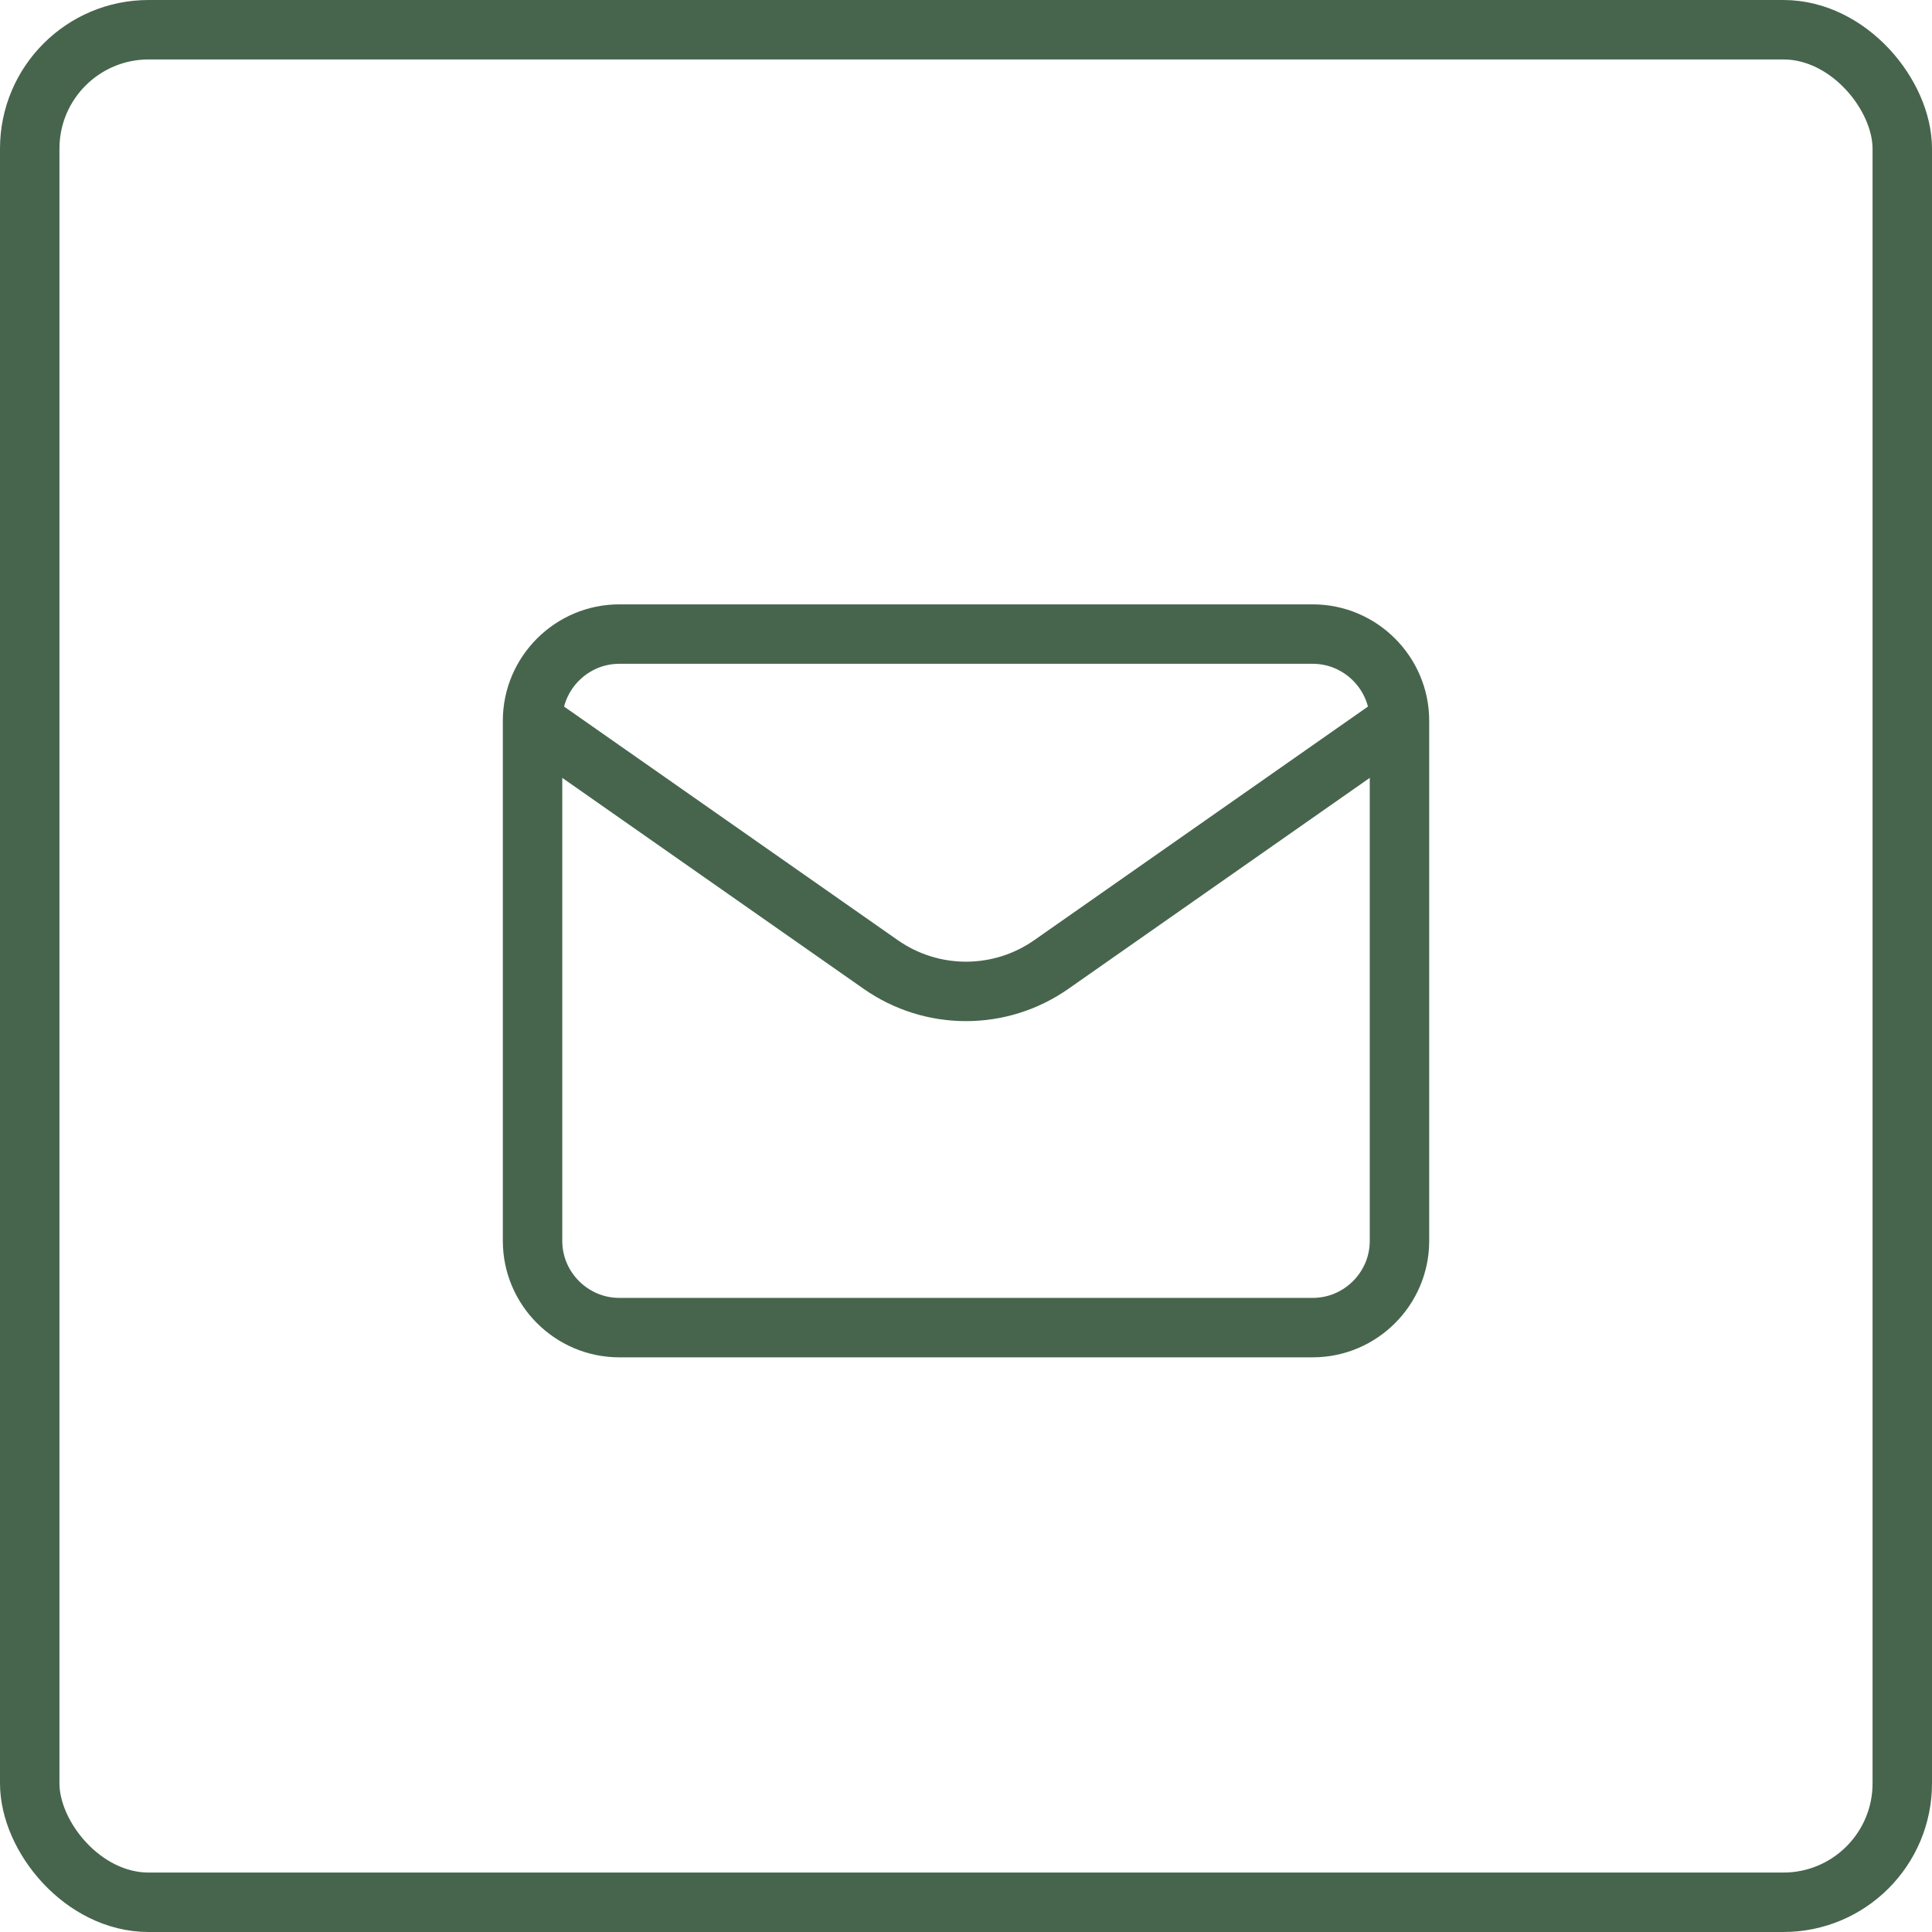
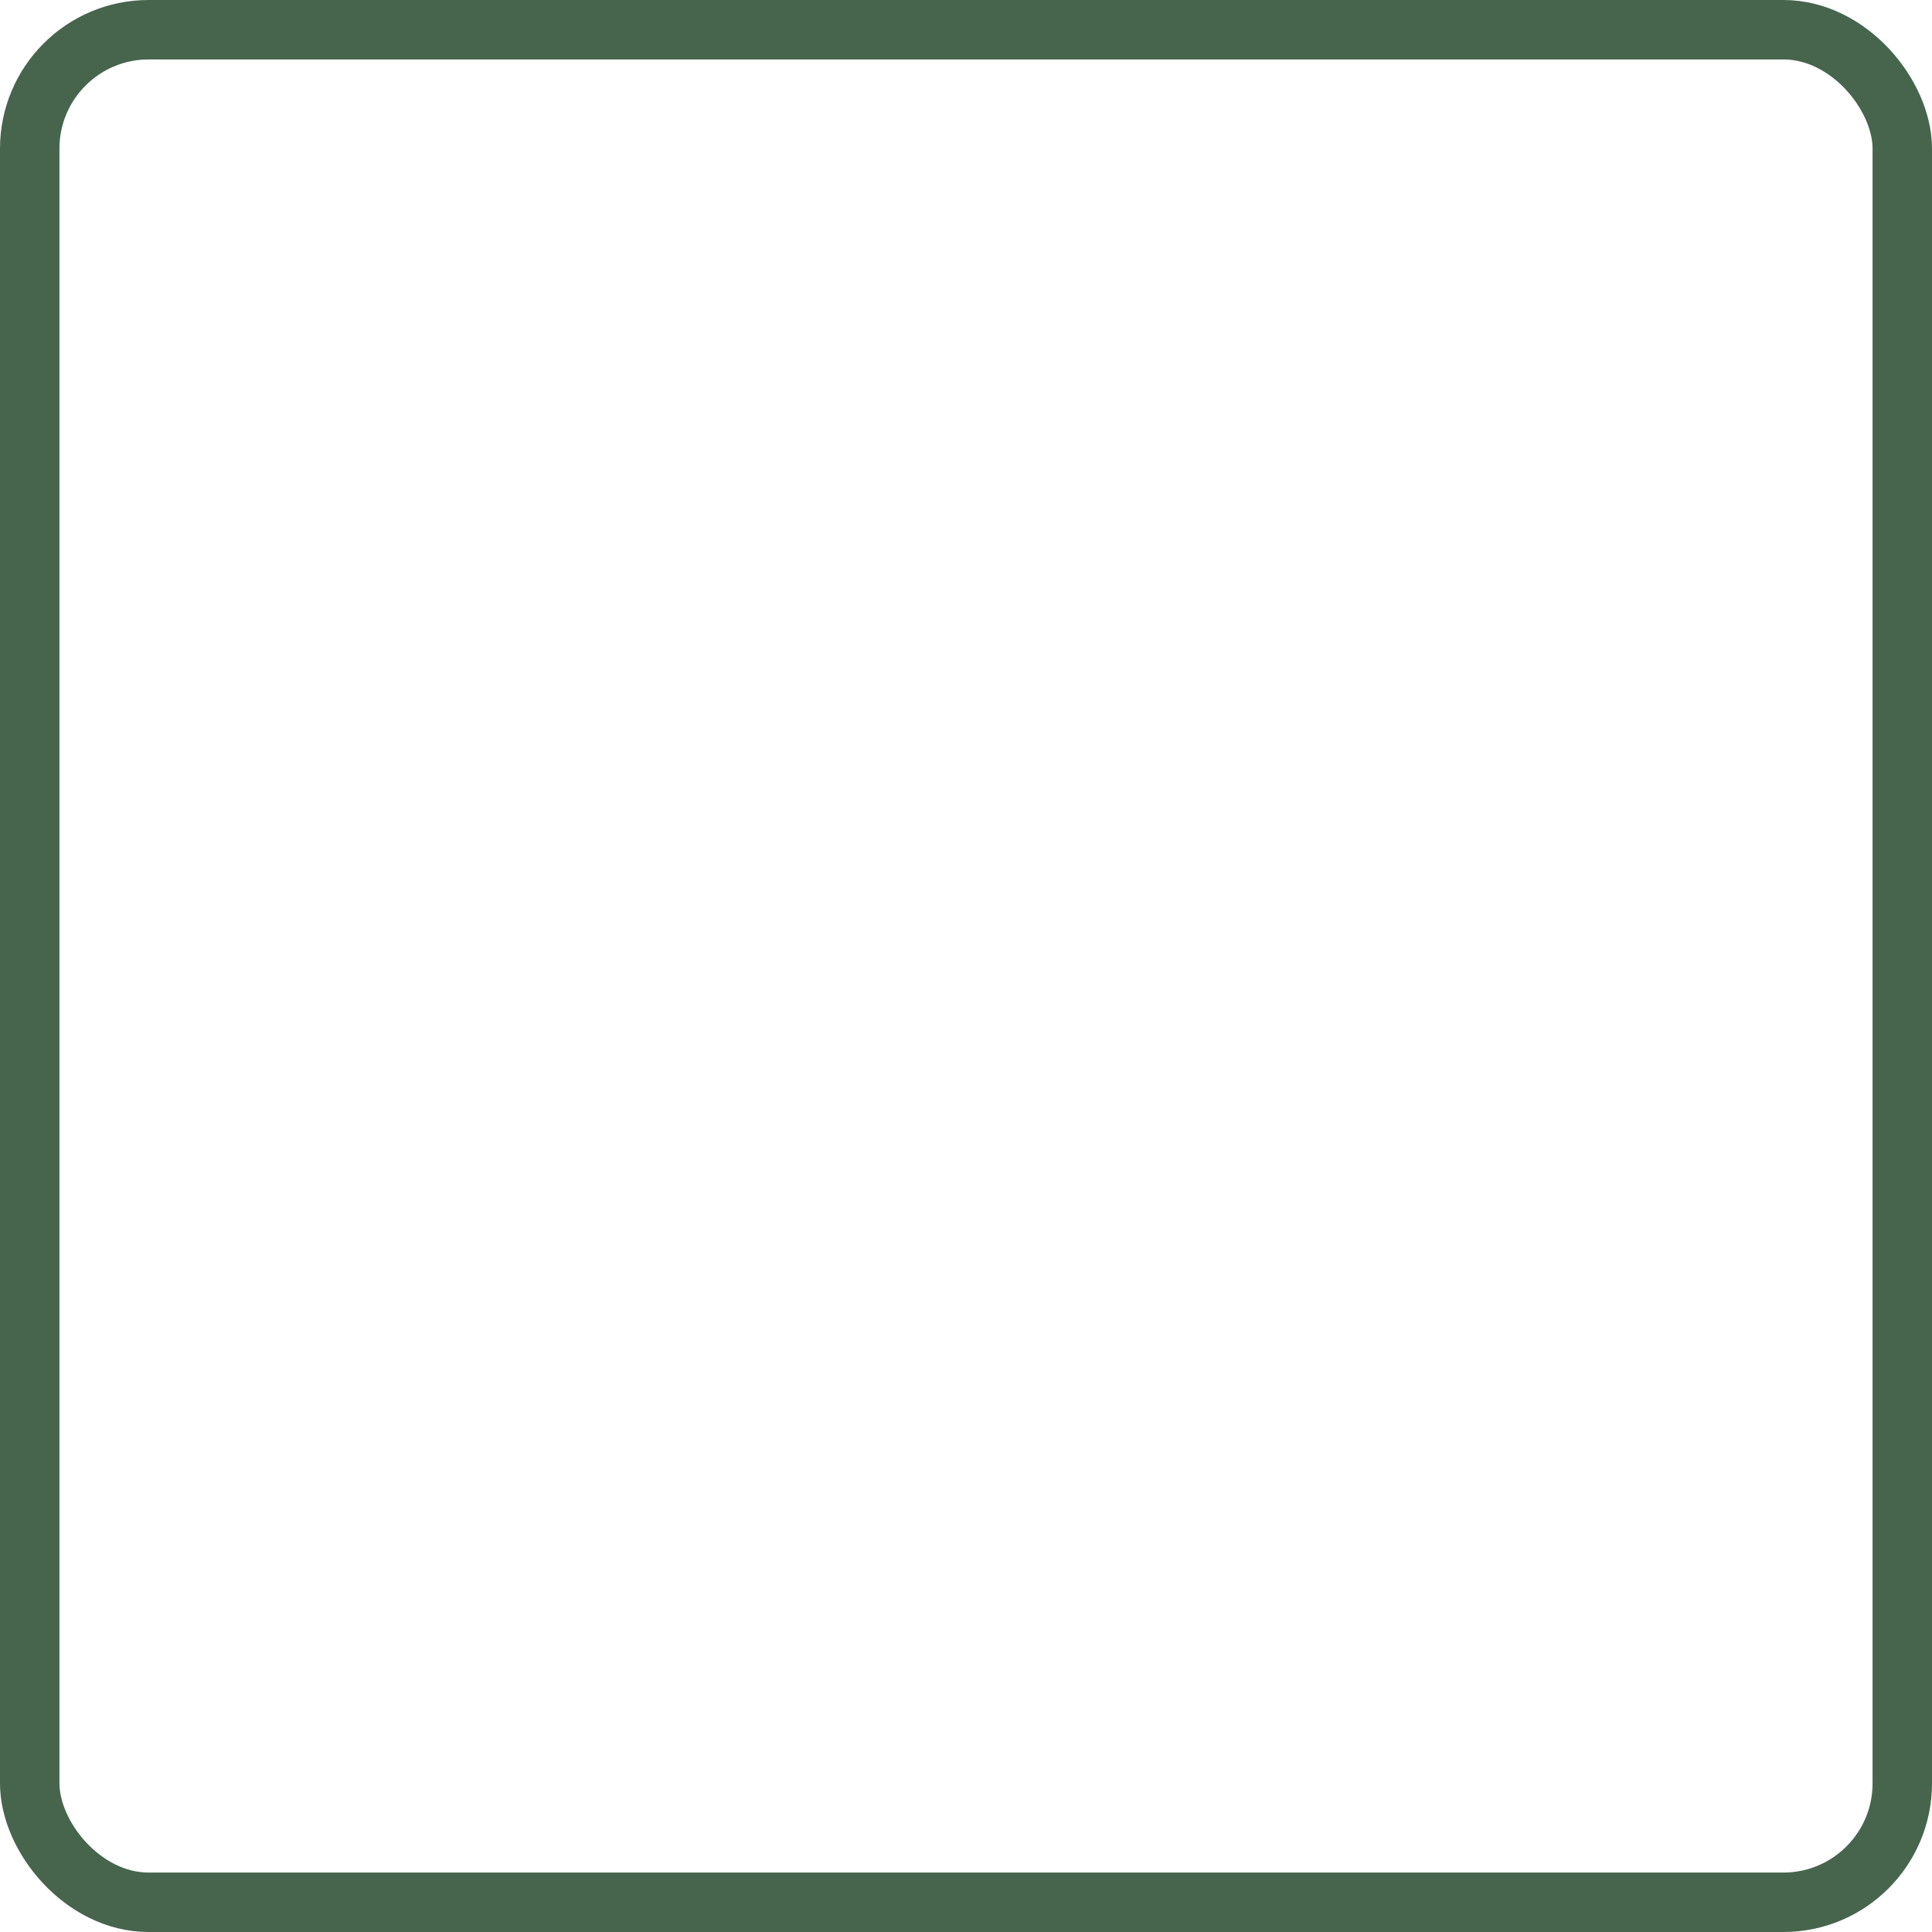
<svg xmlns="http://www.w3.org/2000/svg" width="65" height="65" viewBox="0 0 65 65" fill="none">
  <rect x="1" y="1" width="63" height="63" rx="4" stroke="#47654D" stroke-width="2" />
-   <path d="M47.084 24.25C47.084 22.645 45.771 21.333 44.167 21.333H20.834C19.23 21.333 17.917 22.645 17.917 24.25M47.084 24.25V41.75C47.084 43.354 45.771 44.666 44.167 44.666H20.834C19.23 44.666 17.917 43.354 17.917 41.75V24.25M47.084 24.25L35.368 32.451C33.646 33.656 31.355 33.656 29.633 32.451L17.917 24.25" stroke="#47654D" stroke-width="2" stroke-linecap="round" stroke-linejoin="round" />
</svg>